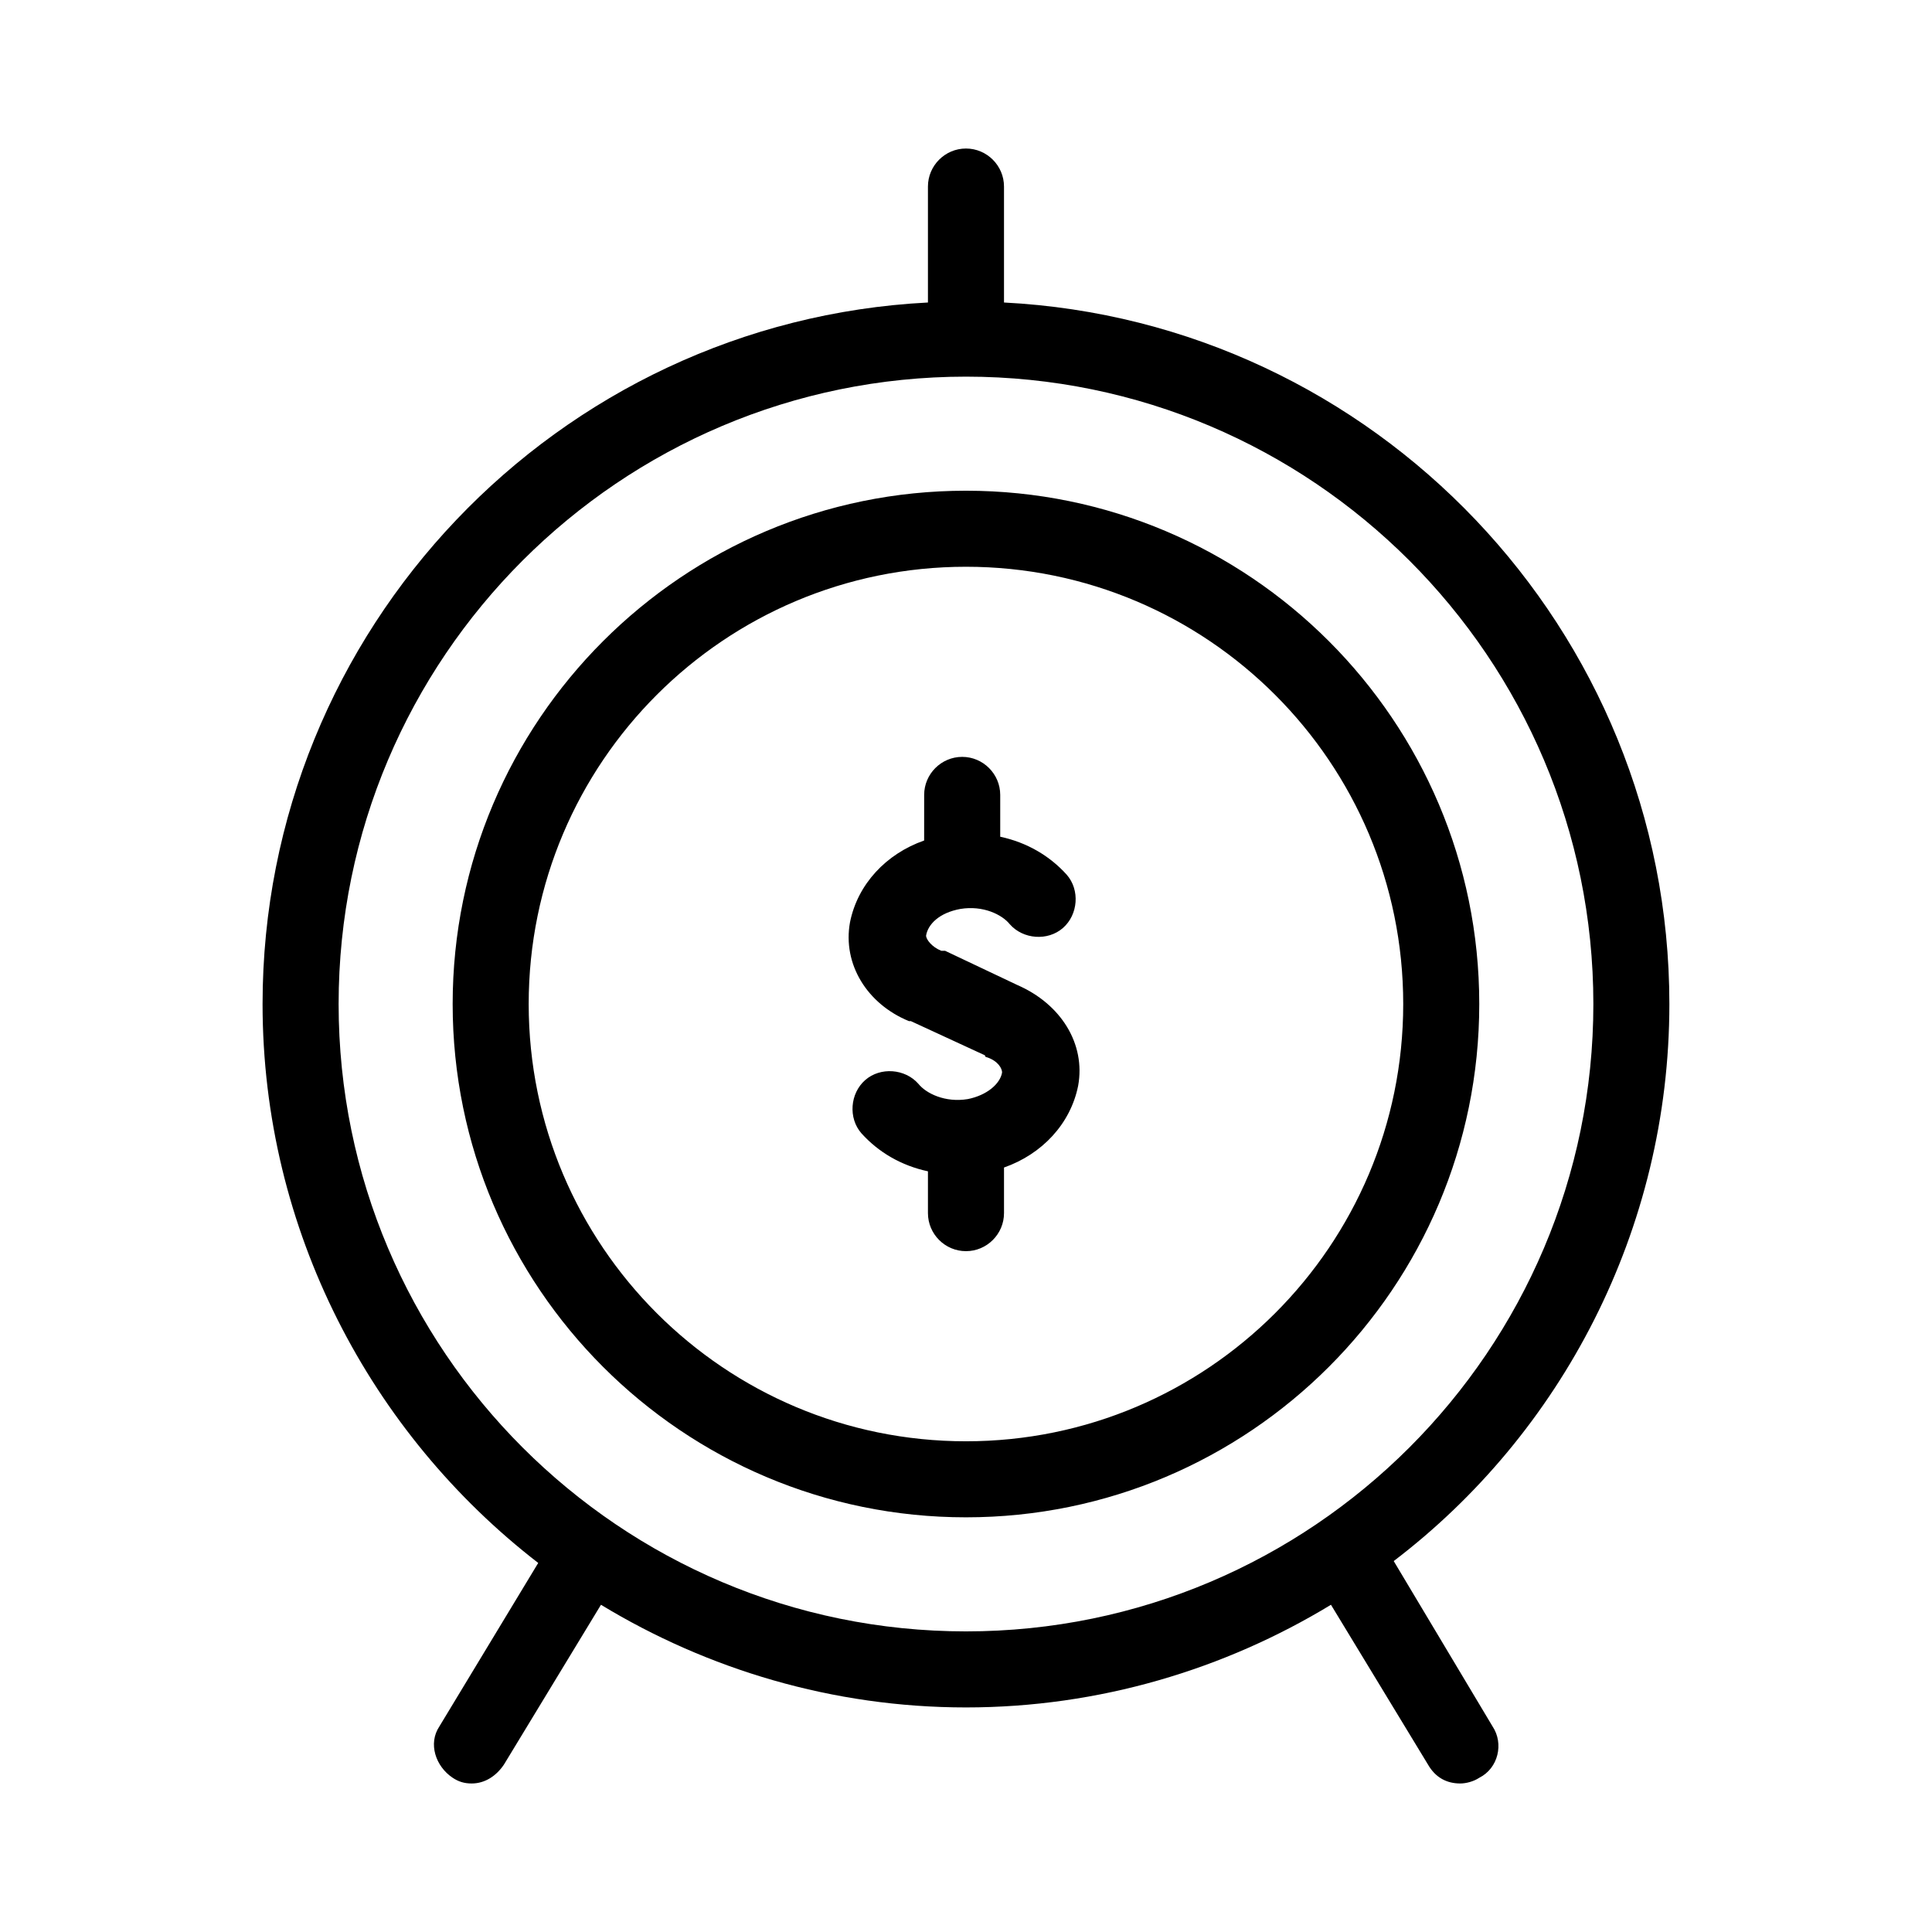
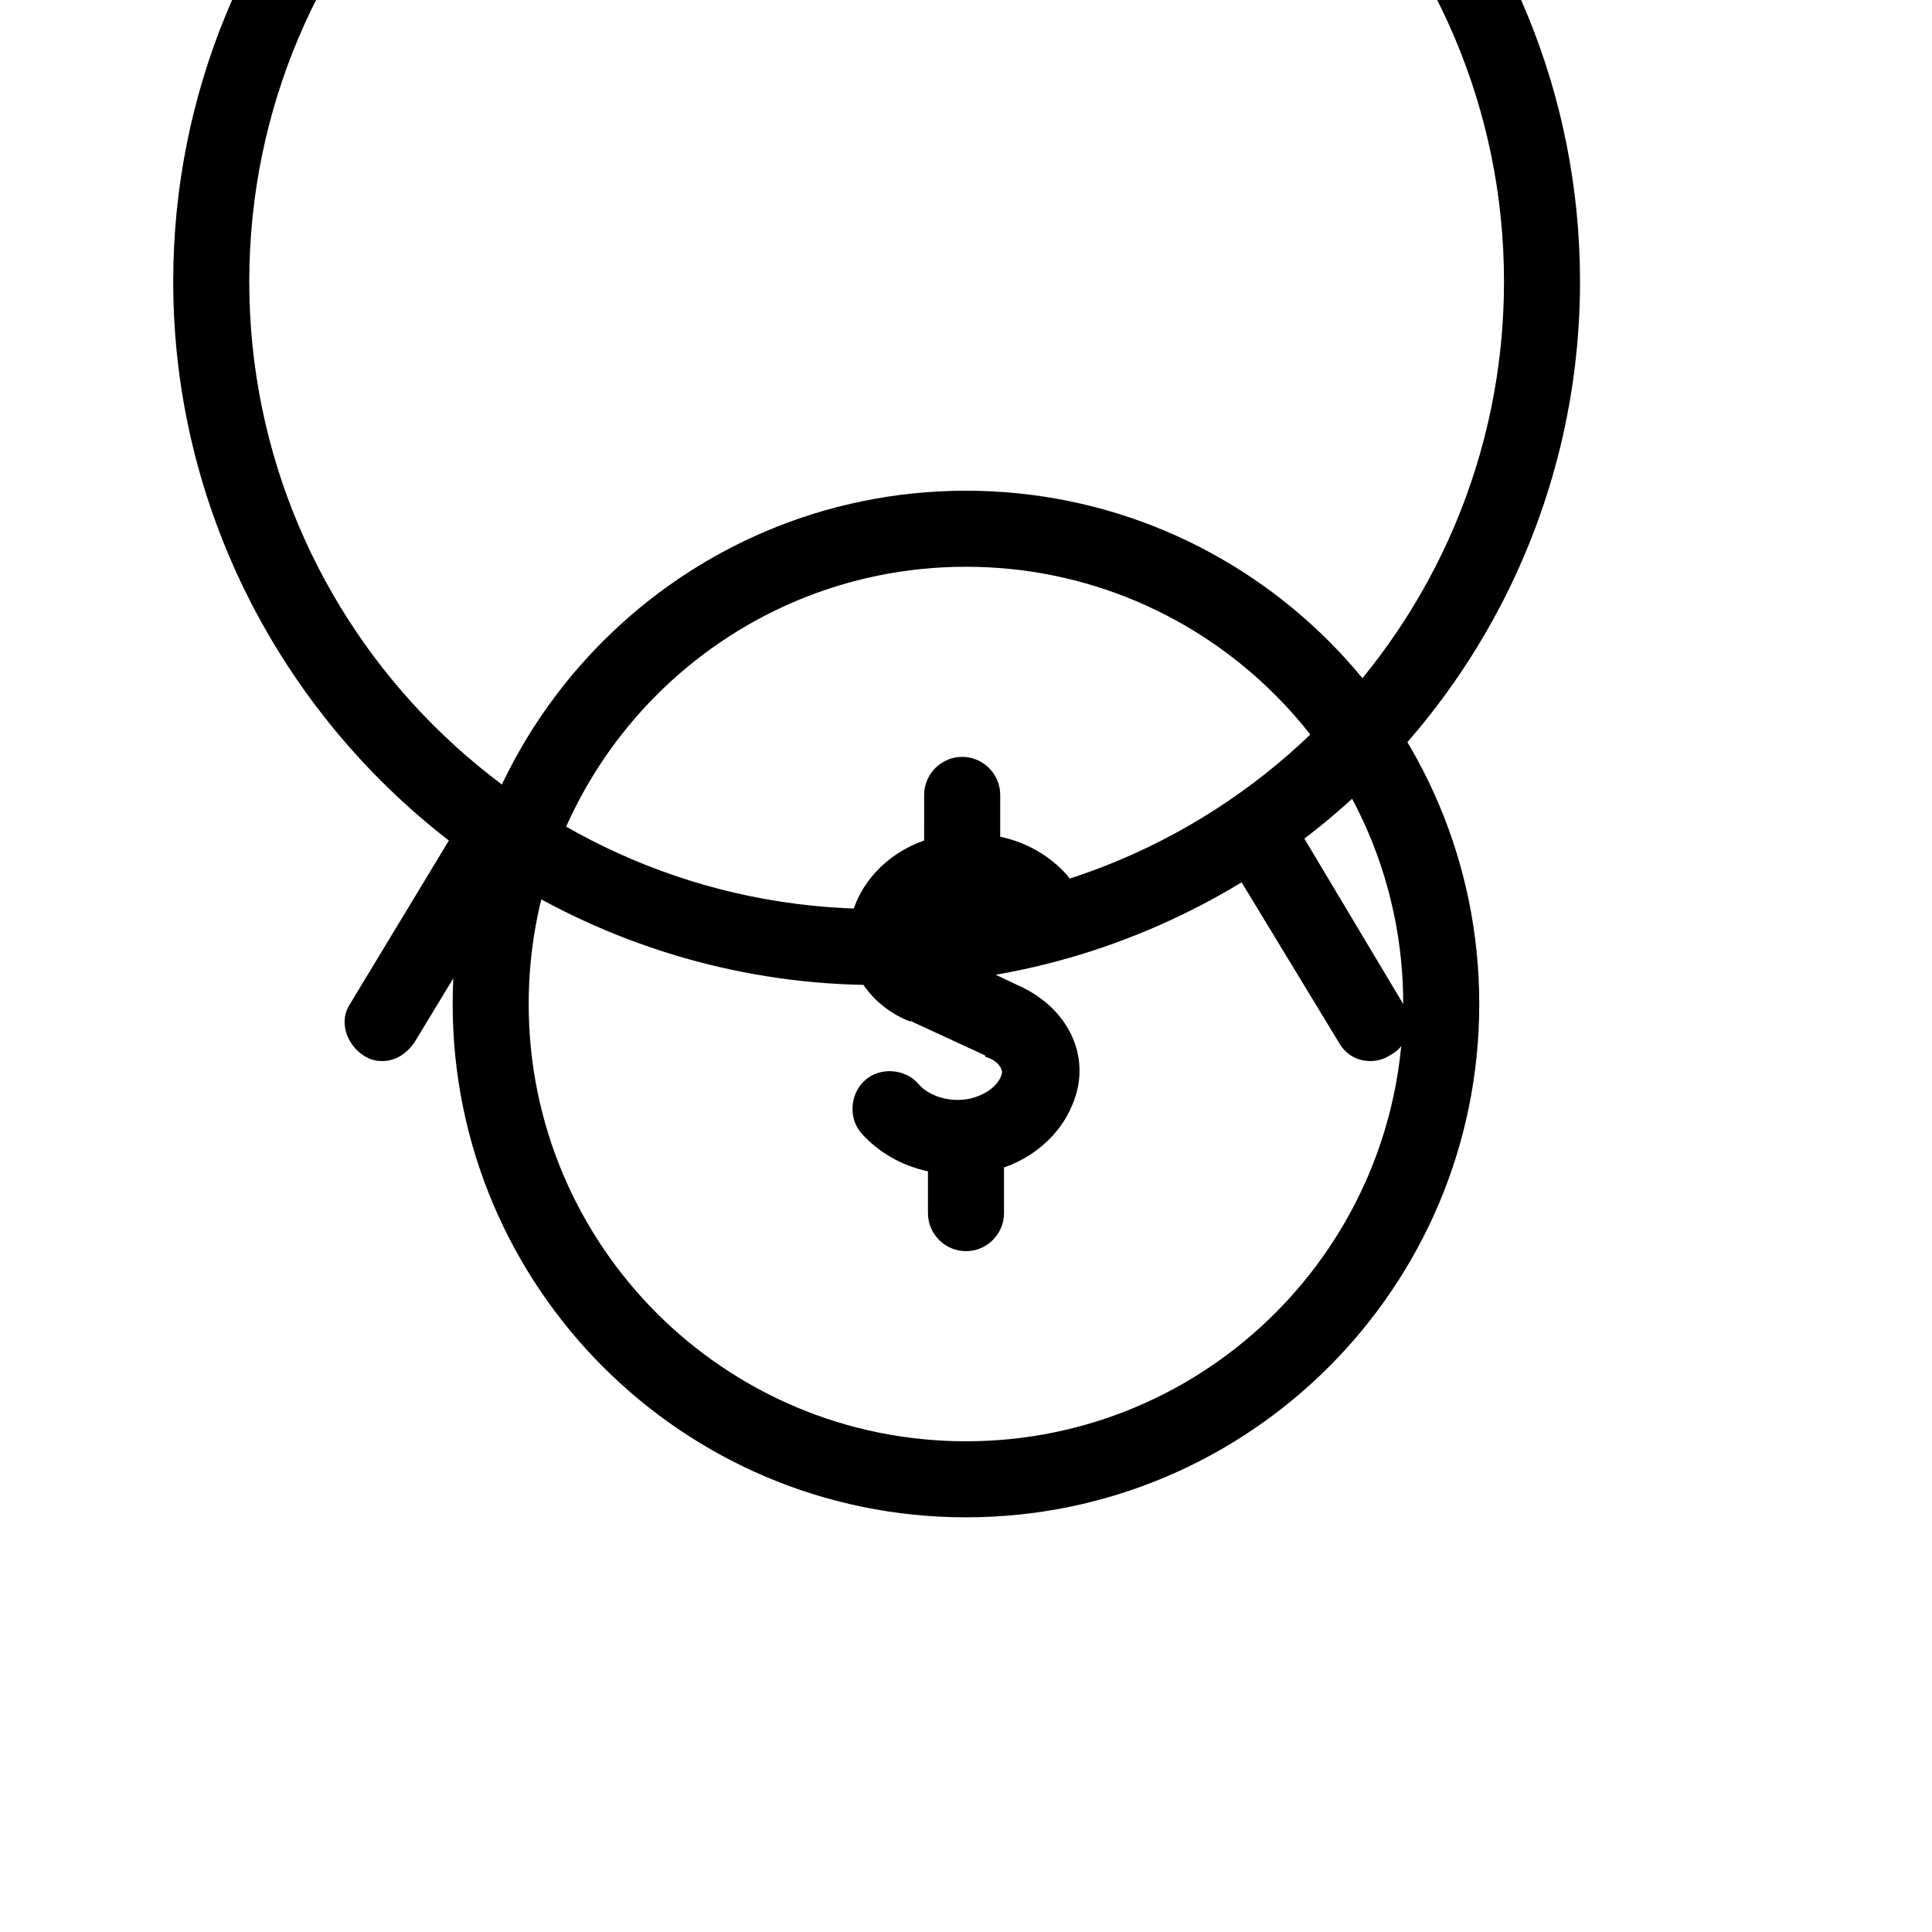
<svg xmlns="http://www.w3.org/2000/svg" fill="#000000" width="800px" height="800px" version="1.1" viewBox="144 144 512 512">
-   <path d="m429.72 431.74c-2.016 10.078-9.574 18.137-19.648 21.664v12.09c0 5.543-4.535 10.078-10.078 10.078-5.543 0-10.078-4.535-10.078-10.078v-11.082c-7.055-1.512-13.098-5.039-17.633-10.078-3.527-4.031-3.023-10.578 1.008-14.105 4.031-3.527 10.578-3.023 14.105 1.008 2.016 2.519 7.055 5.039 13.098 4.031 5.039-1.008 8.566-4.031 9.07-7.055 0-1.008-1.008-3.023-4.031-4.031 0 0-0.504 0-0.504-0.504l-19.648-9.07h-0.504c-11.082-4.535-17.633-15.113-15.617-26.199 2.016-10.078 9.574-18.137 19.648-21.664l0.004-12.086c0-5.543 4.535-10.078 10.078-10.078 5.543 0 10.078 4.535 10.078 10.078v11.082c7.055 1.512 13.098 5.039 17.633 10.078 3.527 4.031 3.023 10.578-1.008 14.105s-10.578 3.023-14.105-1.008c-2.016-2.519-7.055-5.039-13.098-4.031-5.543 1.008-8.566 4.031-9.07 7.055 0 1.008 1.512 3.023 4.031 4.031h0.504 0.504l19.145 9.07c11.582 5.035 18.133 15.617 16.117 26.699zm106.3-21.664c0 75.066-60.961 136.03-136.03 136.03-75.07 0-136.03-60.961-136.03-136.03 0-75.066 60.961-136.03 136.03-136.03 75.07 0 136.03 60.961 136.03 136.03zm-20.152 0c0-63.984-51.891-115.88-115.88-115.88s-115.88 51.891-115.88 115.88 51.891 115.88 115.88 115.88c63.98 0 115.88-51.891 115.88-115.88zm23.68 191.45c3.023 4.535 1.512 11.082-3.527 13.602-1.512 1.008-3.527 1.512-5.039 1.512-3.527 0-6.551-1.512-8.566-5.039l-25.695-42.32c-28.211 17.129-61.461 27.207-96.727 27.207s-68.52-10.078-96.73-27.207l-25.695 42.32c-2.016 3.023-5.039 5.039-8.566 5.039-2.016 0-3.527-0.504-5.039-1.512-4.535-3.023-6.551-9.07-3.527-13.602l26.199-43.328c-44.336-34.258-73.051-88.168-73.051-148.12 0-99.25 78.09-180.87 176.33-185.91v-30.73c0-5.543 4.535-10.078 10.078-10.078s10.078 4.535 10.078 10.078v30.73c98.242 5.039 176.33 86.656 176.33 185.91 0 59.953-28.719 113.86-73.051 147.62zm-139.55-25.191c91.691 0 166.26-74.562 166.26-166.26-0.004-91.691-74.566-166.26-166.26-166.26-91.695 0-166.26 74.566-166.26 166.26 0 91.695 74.562 166.26 166.26 166.26z" />
+   <path d="m429.72 431.74c-2.016 10.078-9.574 18.137-19.648 21.664v12.09c0 5.543-4.535 10.078-10.078 10.078-5.543 0-10.078-4.535-10.078-10.078v-11.082c-7.055-1.512-13.098-5.039-17.633-10.078-3.527-4.031-3.023-10.578 1.008-14.105 4.031-3.527 10.578-3.023 14.105 1.008 2.016 2.519 7.055 5.039 13.098 4.031 5.039-1.008 8.566-4.031 9.07-7.055 0-1.008-1.008-3.023-4.031-4.031 0 0-0.504 0-0.504-0.504l-19.648-9.07h-0.504c-11.082-4.535-17.633-15.113-15.617-26.199 2.016-10.078 9.574-18.137 19.648-21.664l0.004-12.086c0-5.543 4.535-10.078 10.078-10.078 5.543 0 10.078 4.535 10.078 10.078v11.082c7.055 1.512 13.098 5.039 17.633 10.078 3.527 4.031 3.023 10.578-1.008 14.105s-10.578 3.023-14.105-1.008c-2.016-2.519-7.055-5.039-13.098-4.031-5.543 1.008-8.566 4.031-9.07 7.055 0 1.008 1.512 3.023 4.031 4.031h0.504 0.504l19.145 9.07c11.582 5.035 18.133 15.617 16.117 26.699zm106.3-21.664c0 75.066-60.961 136.03-136.03 136.03-75.07 0-136.03-60.961-136.03-136.03 0-75.066 60.961-136.03 136.03-136.03 75.07 0 136.03 60.961 136.03 136.03zm-20.152 0c0-63.984-51.891-115.88-115.88-115.88s-115.88 51.891-115.88 115.88 51.891 115.88 115.88 115.88c63.98 0 115.88-51.891 115.88-115.88zc3.023 4.535 1.512 11.082-3.527 13.602-1.512 1.008-3.527 1.512-5.039 1.512-3.527 0-6.551-1.512-8.566-5.039l-25.695-42.32c-28.211 17.129-61.461 27.207-96.727 27.207s-68.52-10.078-96.73-27.207l-25.695 42.32c-2.016 3.023-5.039 5.039-8.566 5.039-2.016 0-3.527-0.504-5.039-1.512-4.535-3.023-6.551-9.07-3.527-13.602l26.199-43.328c-44.336-34.258-73.051-88.168-73.051-148.12 0-99.25 78.09-180.87 176.33-185.91v-30.73c0-5.543 4.535-10.078 10.078-10.078s10.078 4.535 10.078 10.078v30.73c98.242 5.039 176.33 86.656 176.33 185.91 0 59.953-28.719 113.86-73.051 147.62zm-139.55-25.191c91.691 0 166.26-74.562 166.26-166.26-0.004-91.691-74.566-166.26-166.26-166.26-91.695 0-166.26 74.566-166.26 166.26 0 91.695 74.562 166.26 166.26 166.26z" />
</svg>